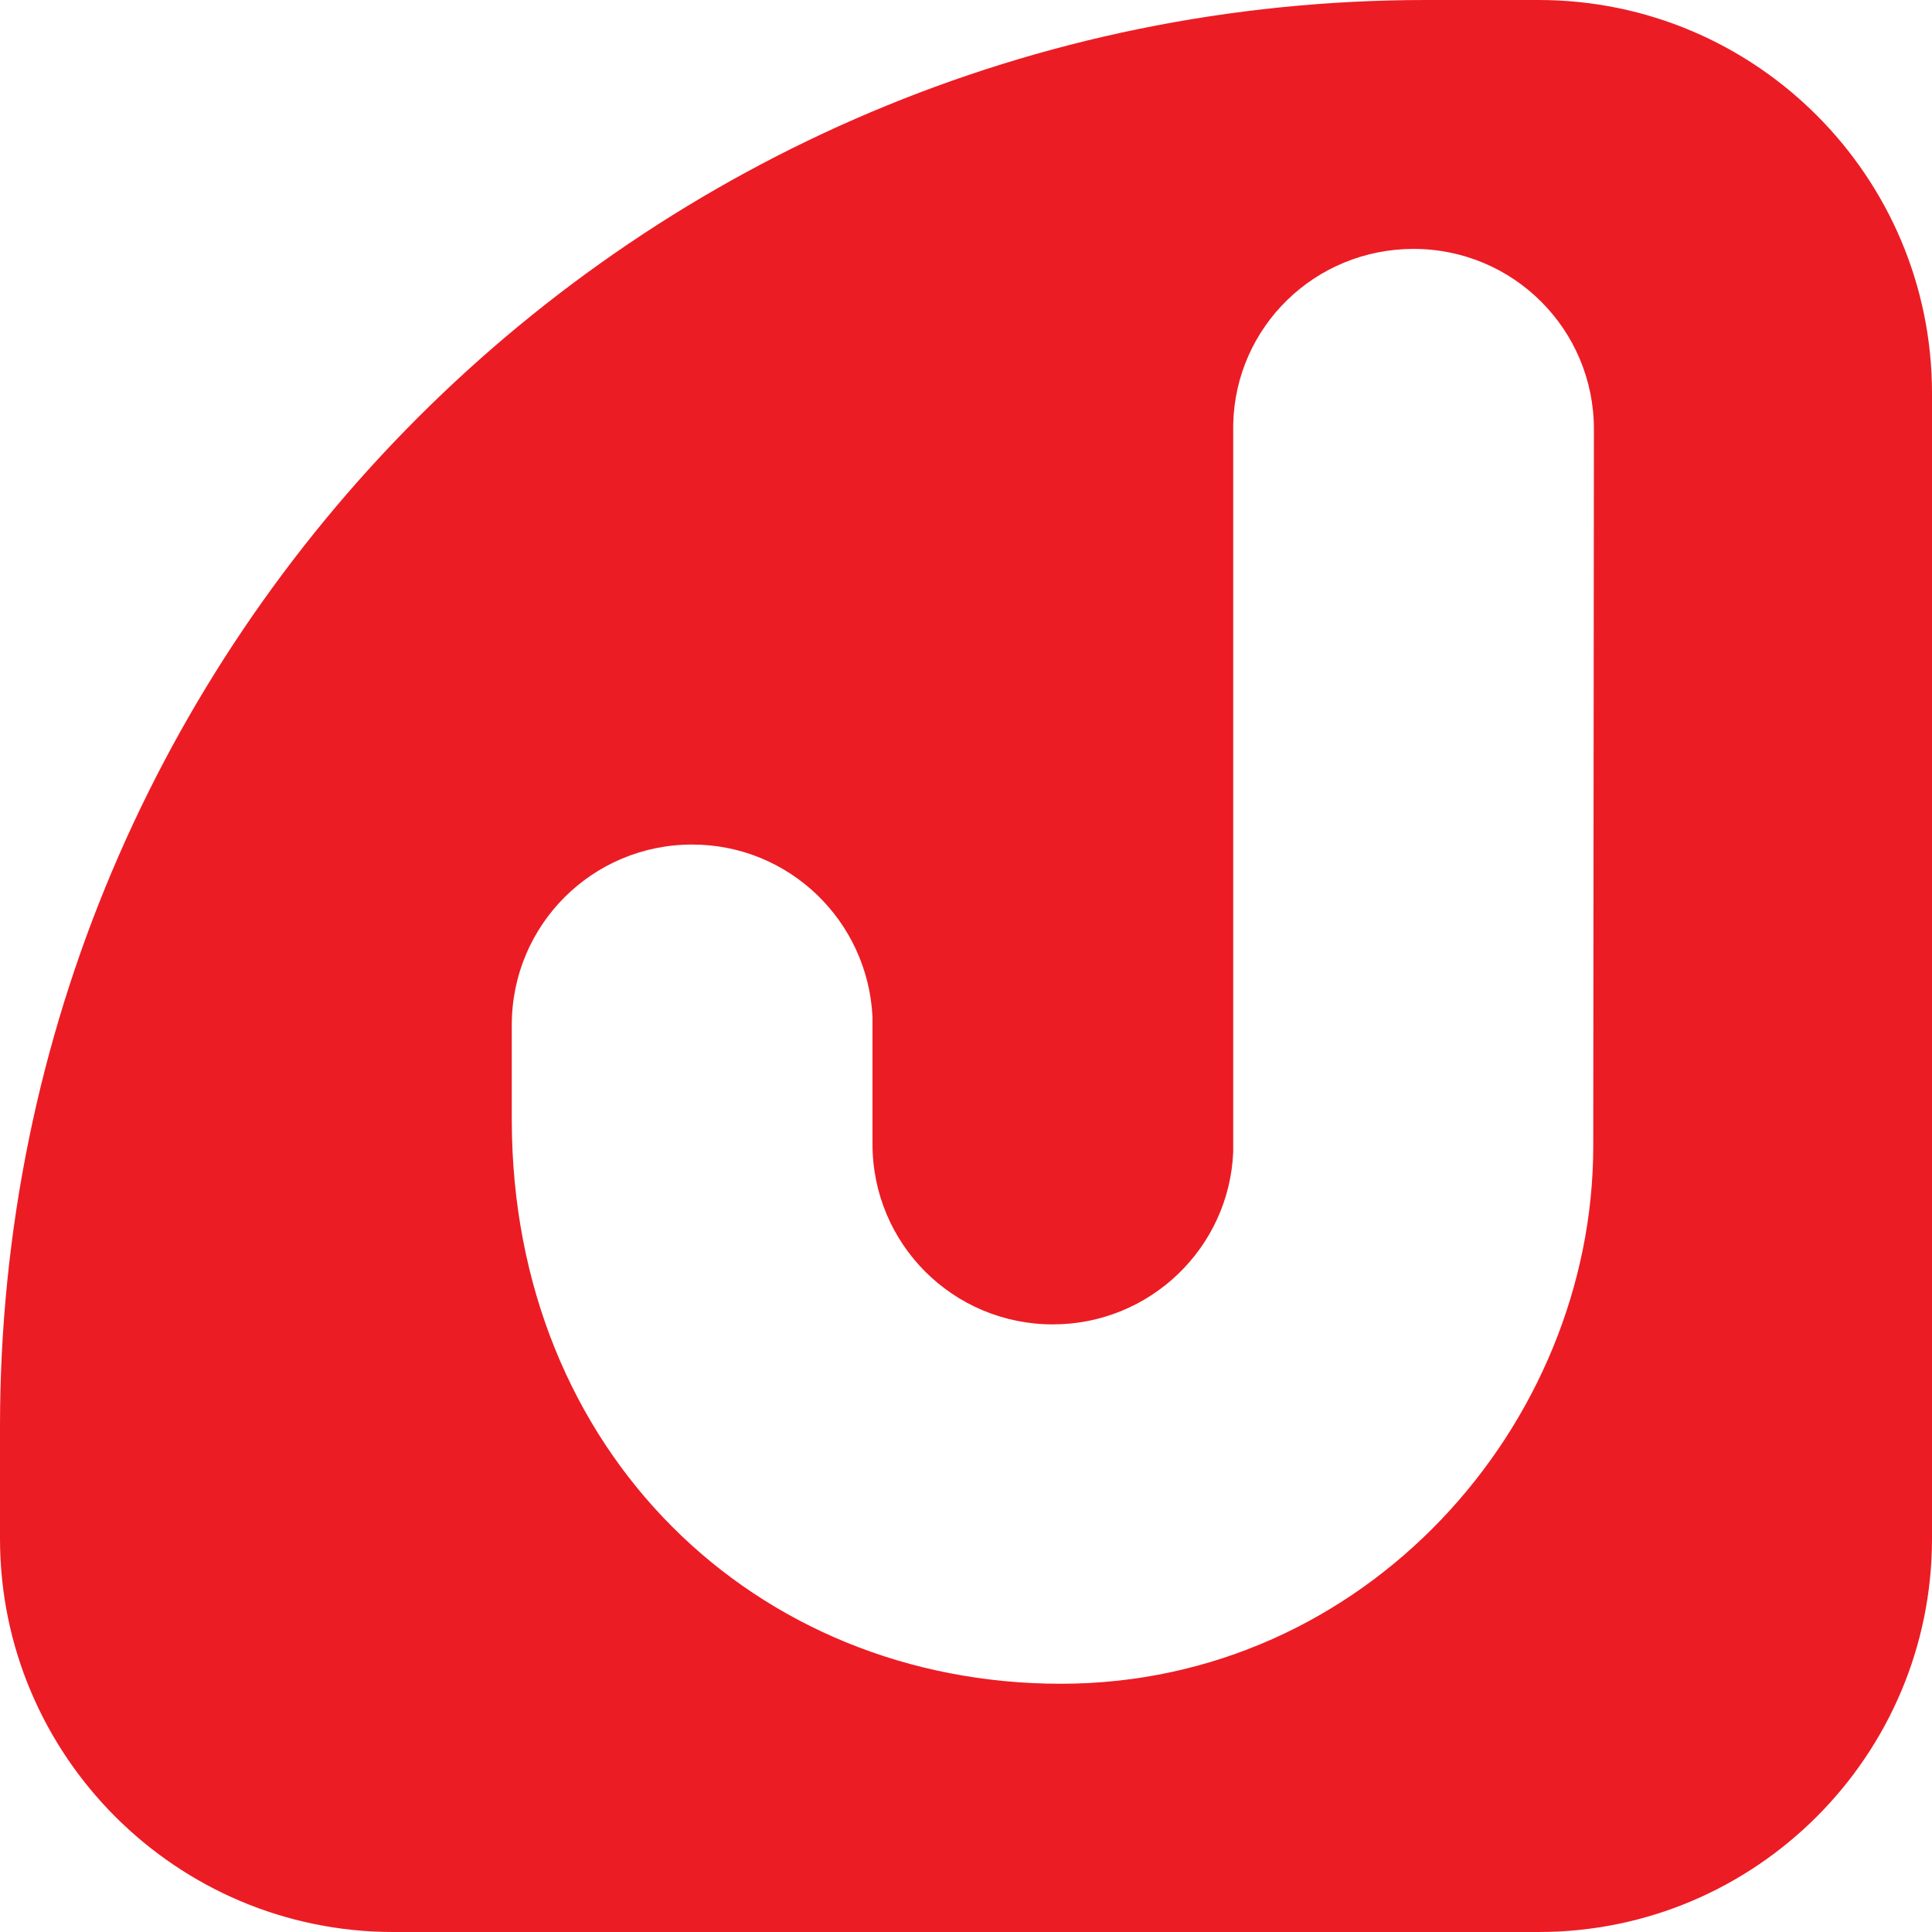
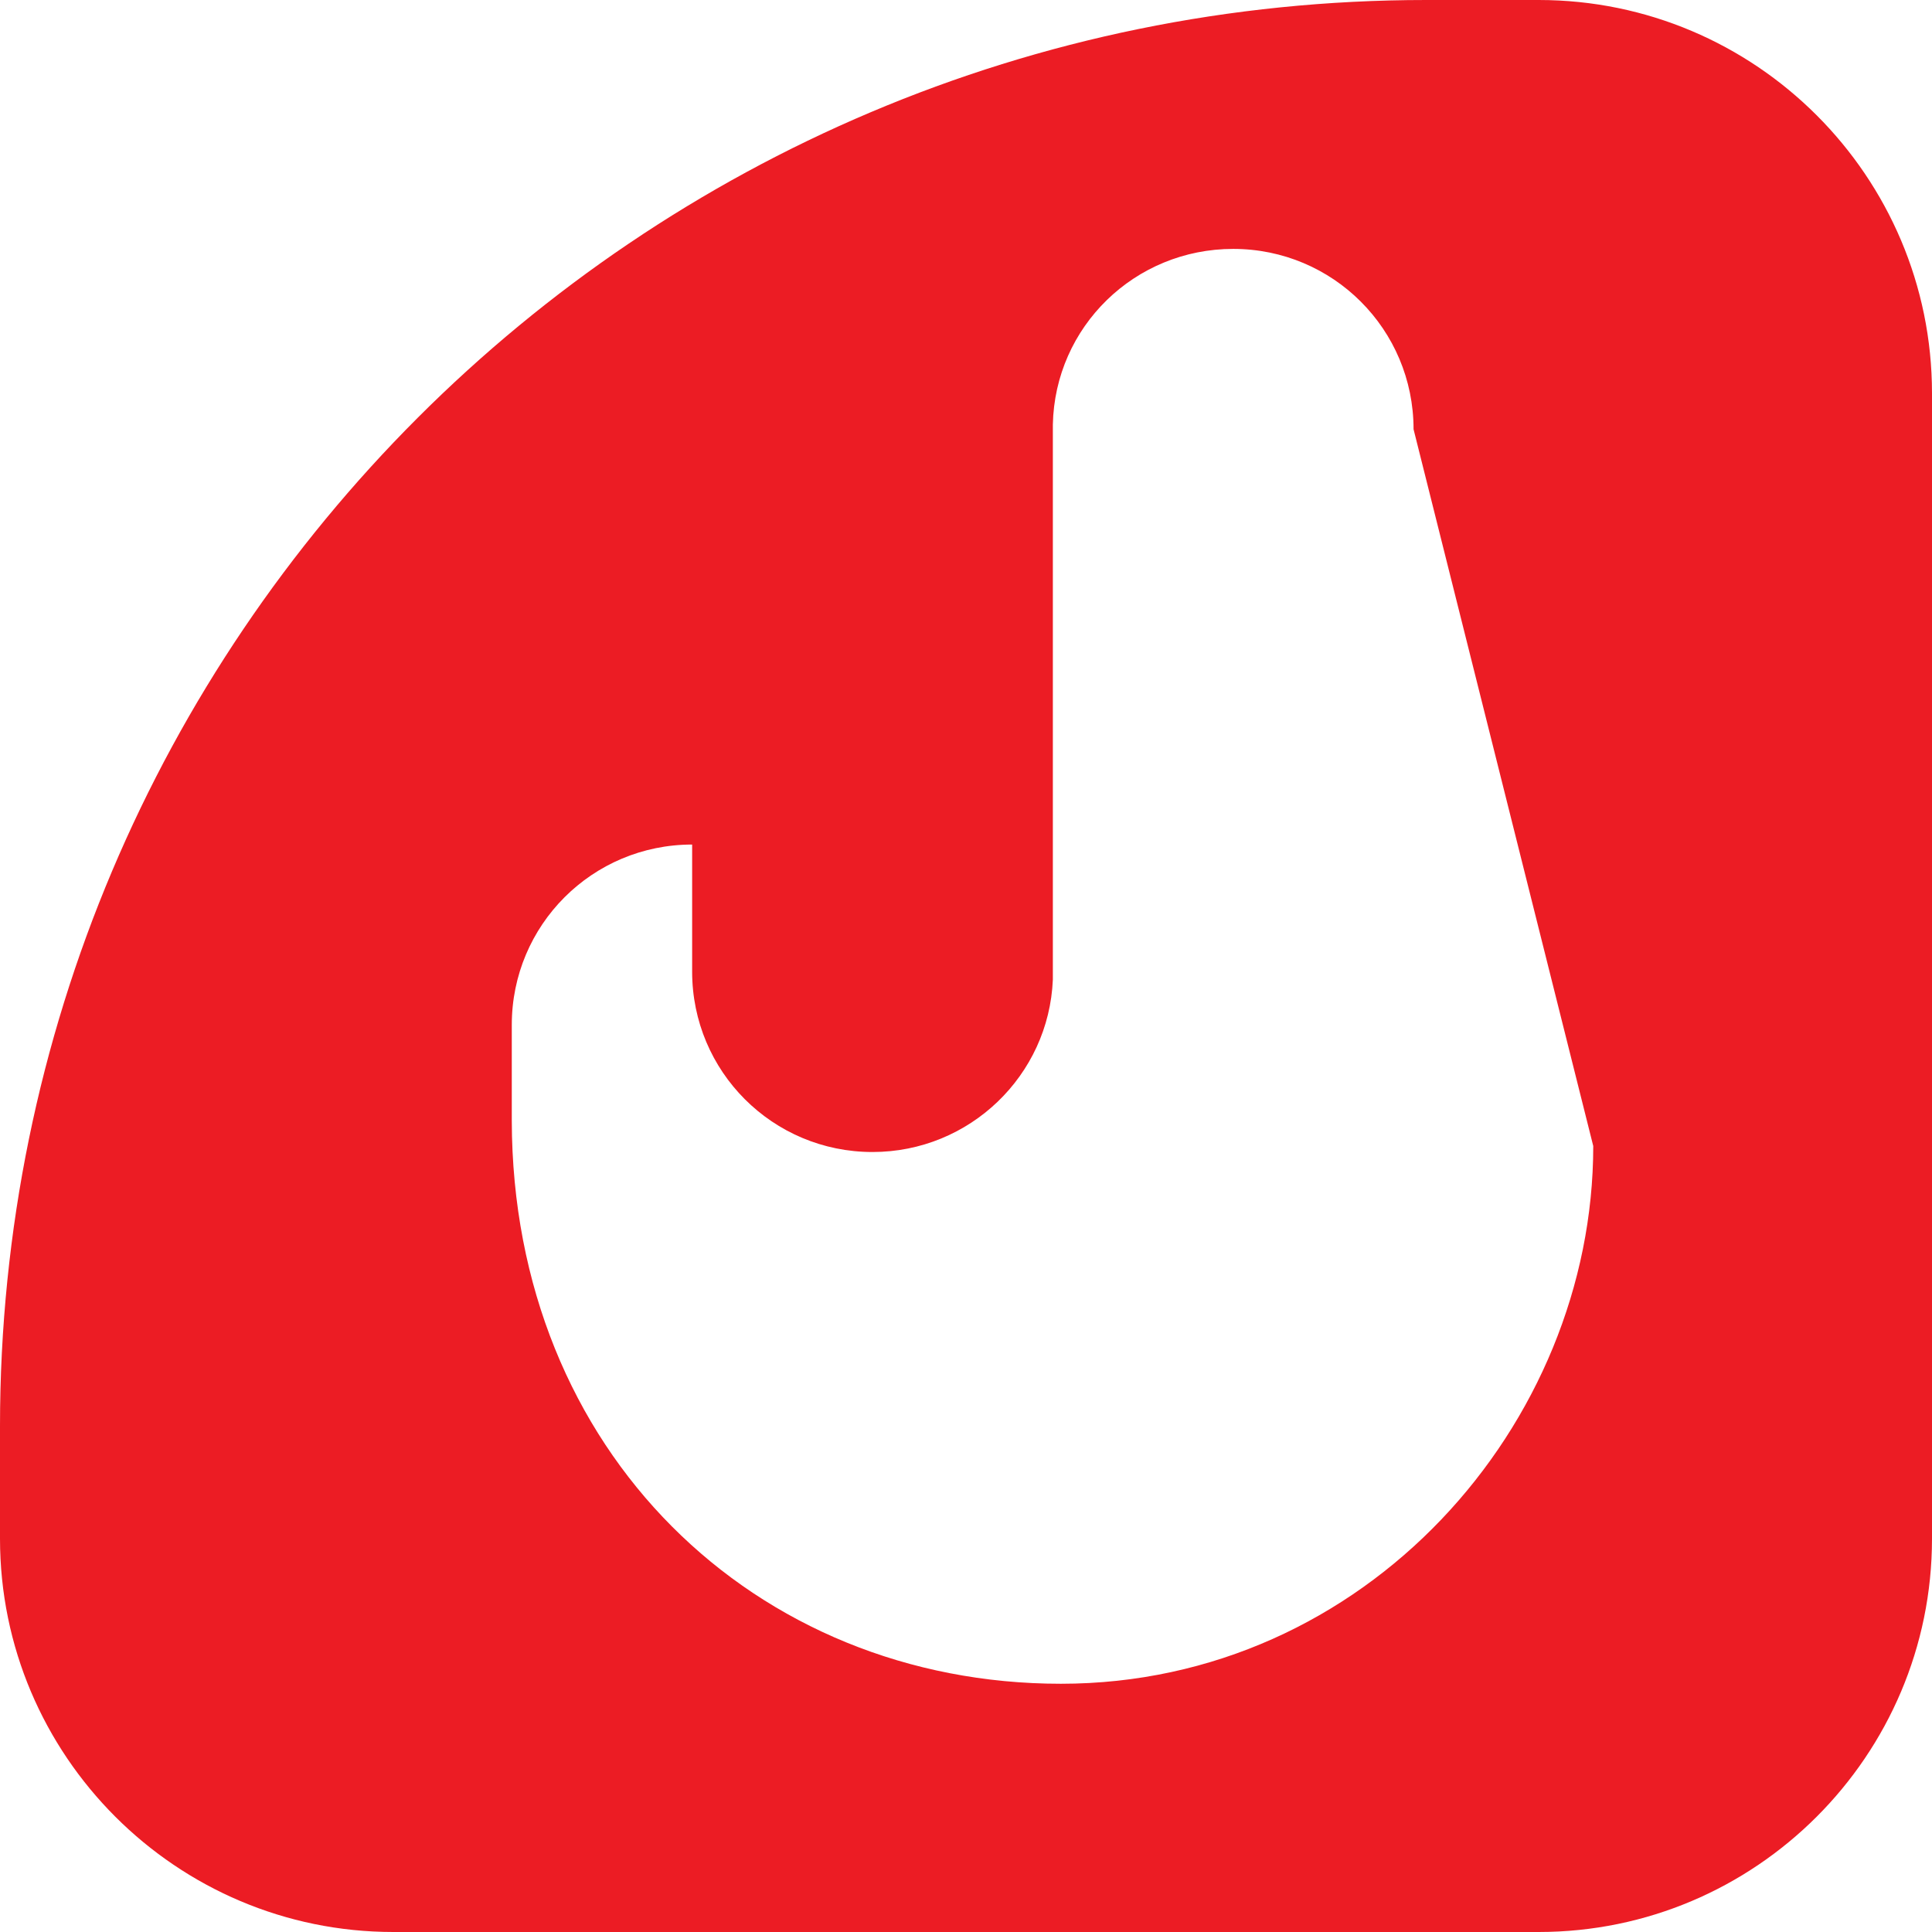
<svg xmlns="http://www.w3.org/2000/svg" version="1.1" id="Layer_1" x="0px" y="0px" viewBox="0 0 29.03 29.03" style="enable-background:new 0 0 29.03 29.03;" xml:space="preserve">
  <style type="text/css">
	.st0{fill:#EC1C24;}
</style>
  <g>
-     <path class="st0" d="M23.94,17.22c0,4.19-3.42,8.08-8,8.08c-4.59,0-8.24-3.48-8.25-8.46l0,0V15.4c0-1.5,1.21-2.71,2.71-2.71   c1.46,0,2.64,1.15,2.71,2.59v0.01c0,0.07,0,1.83,0,1.9c0,1.5,1.21,2.71,2.71,2.71c1.46,0,2.65-1.15,2.71-2.59   c0-0.03,0-10.9,0-10.91V6.38c0.03-1.47,1.23-2.64,2.71-2.64c1.5,0,2.71,1.21,2.71,2.71L23.94,17.22L23.94,17.22z M23.12,0h-1.69   C9.59,0,0,9.6,0,21.43v1.69c0,3.26,2.65,5.91,5.91,5.91h17.21c3.26,0,5.91-2.65,5.91-5.91V5.91C29.03,2.65,26.38,0,23.12,0" />
+     <path class="st0" d="M23.94,17.22c0,4.19-3.42,8.08-8,8.08c-4.59,0-8.24-3.48-8.25-8.46l0,0V15.4c0-1.5,1.21-2.71,2.71-2.71   v0.01c0,0.07,0,1.83,0,1.9c0,1.5,1.21,2.71,2.71,2.71c1.46,0,2.65-1.15,2.71-2.59   c0-0.03,0-10.9,0-10.91V6.38c0.03-1.47,1.23-2.64,2.71-2.64c1.5,0,2.71,1.21,2.71,2.71L23.94,17.22L23.94,17.22z M23.12,0h-1.69   C9.59,0,0,9.6,0,21.43v1.69c0,3.26,2.65,5.91,5.91,5.91h17.21c3.26,0,5.91-2.65,5.91-5.91V5.91C29.03,2.65,26.38,0,23.12,0" />
  </g>
</svg>